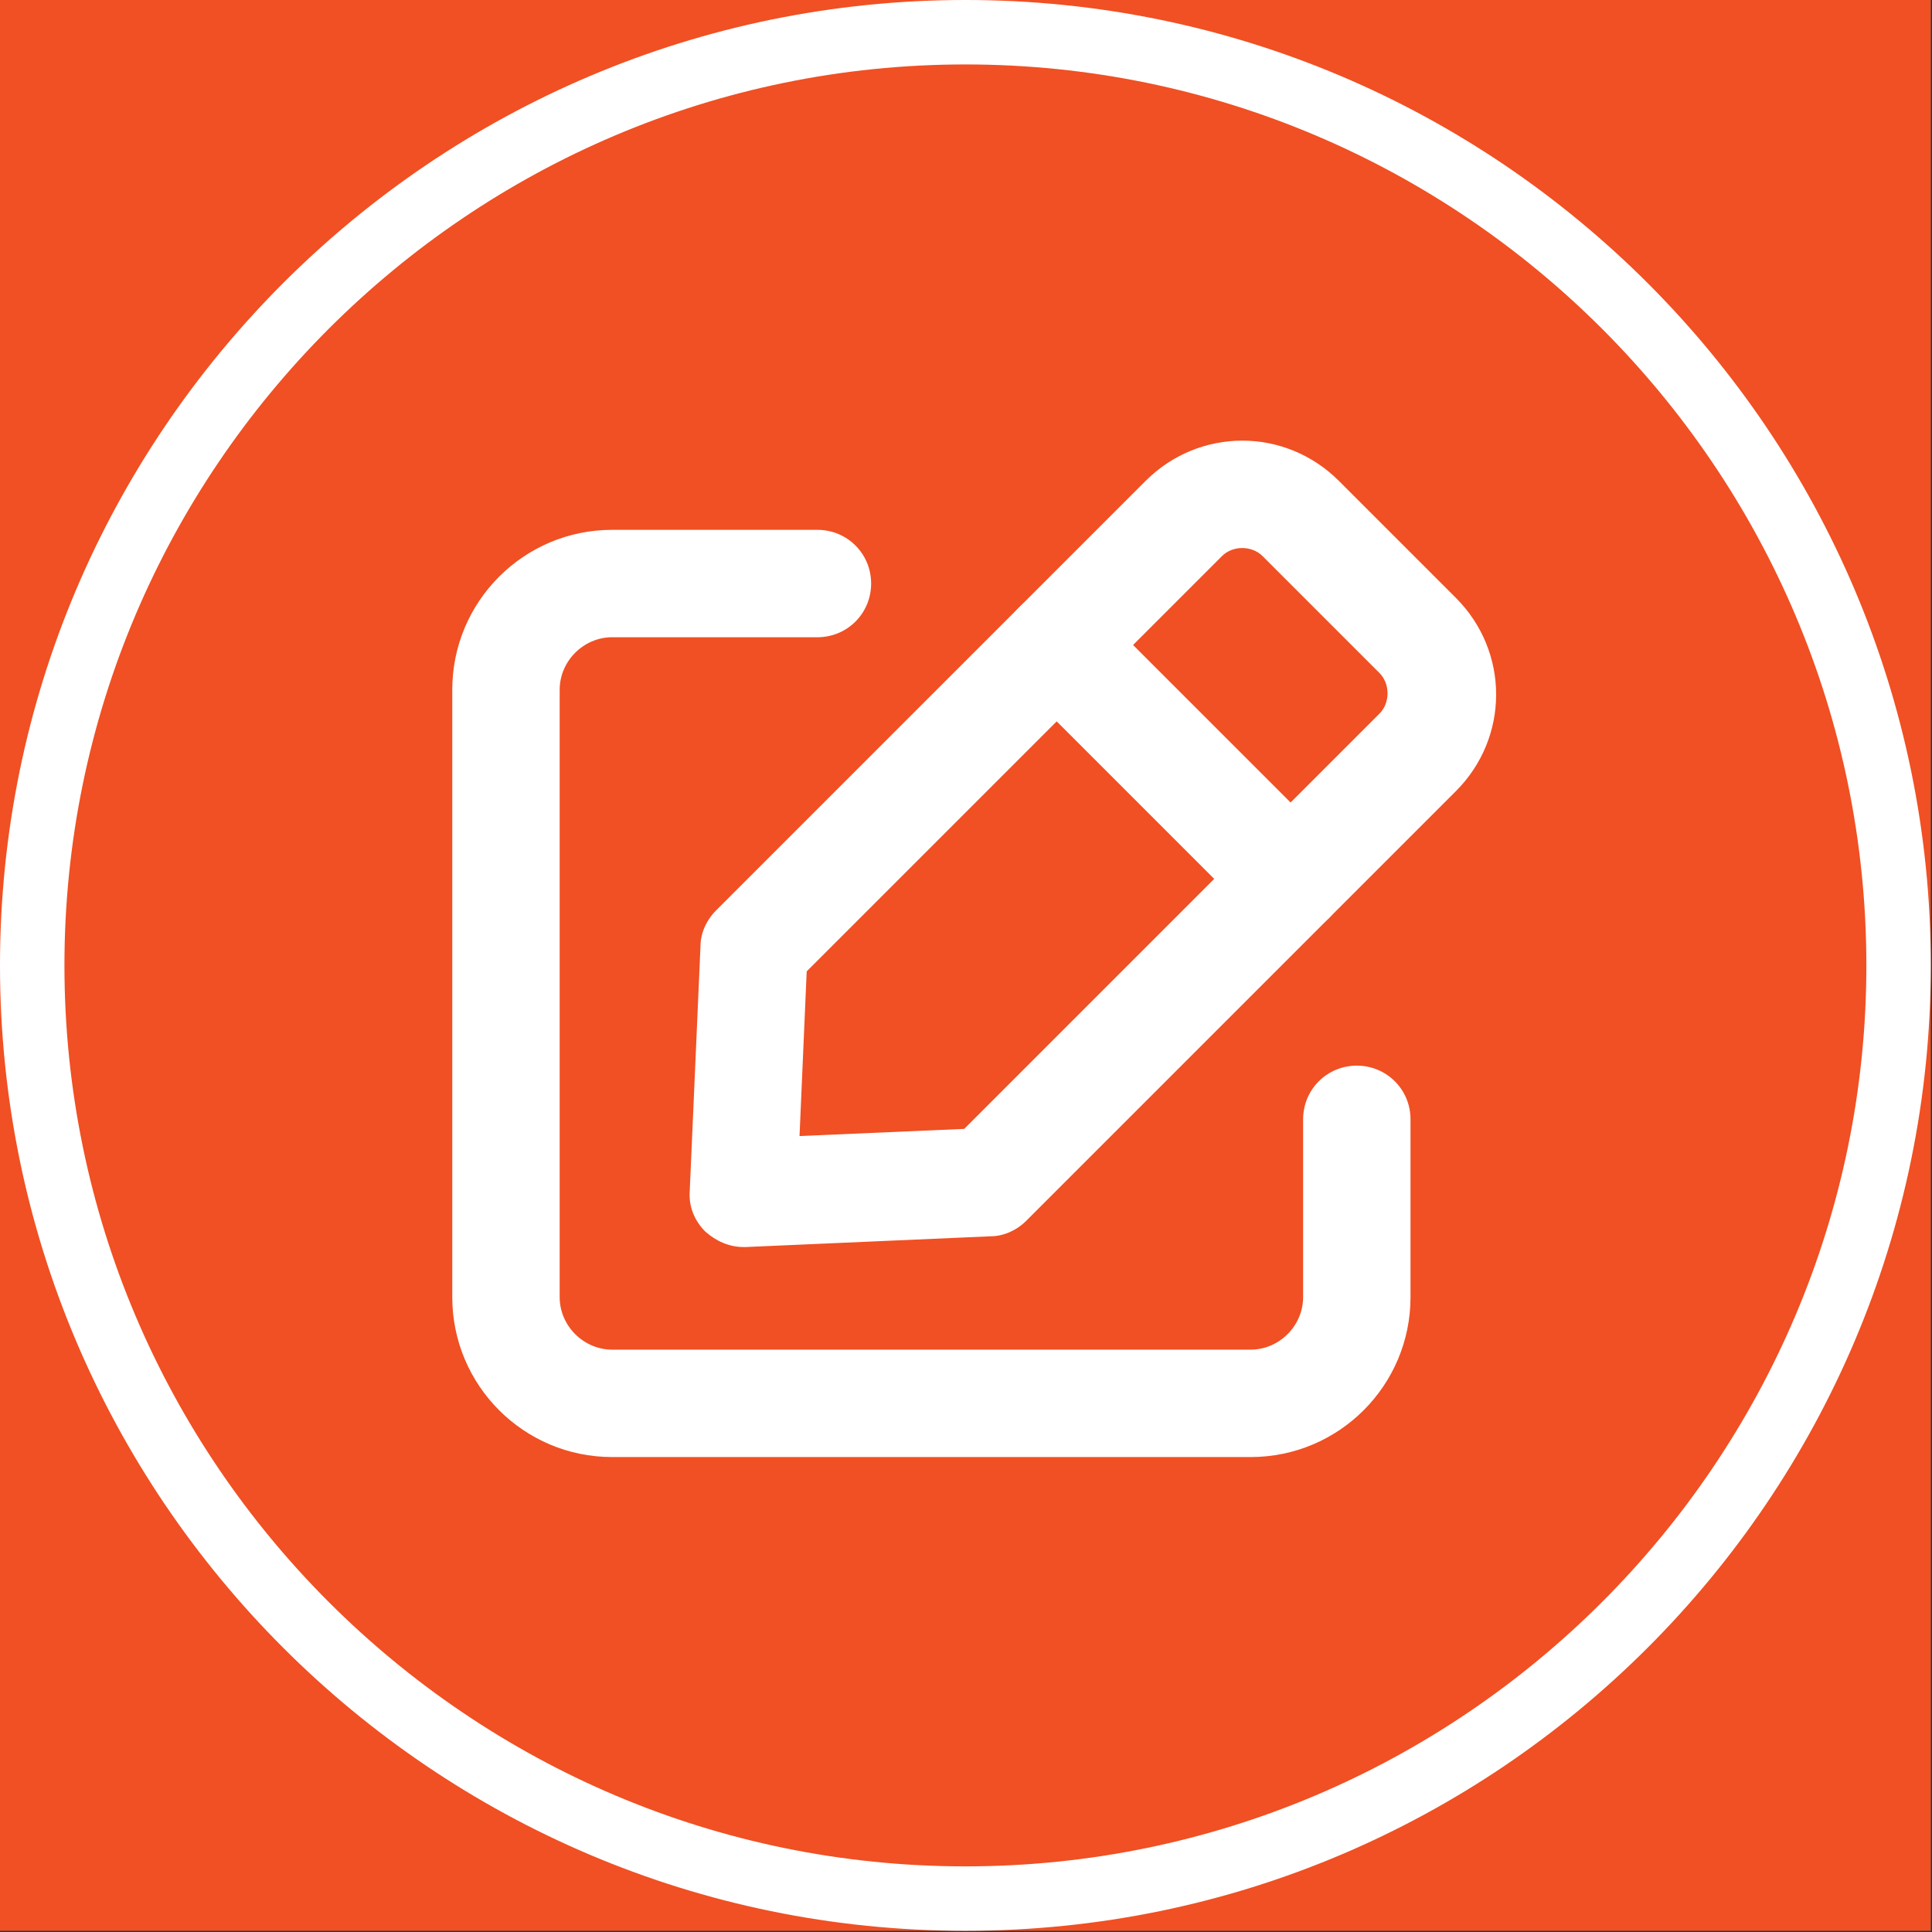
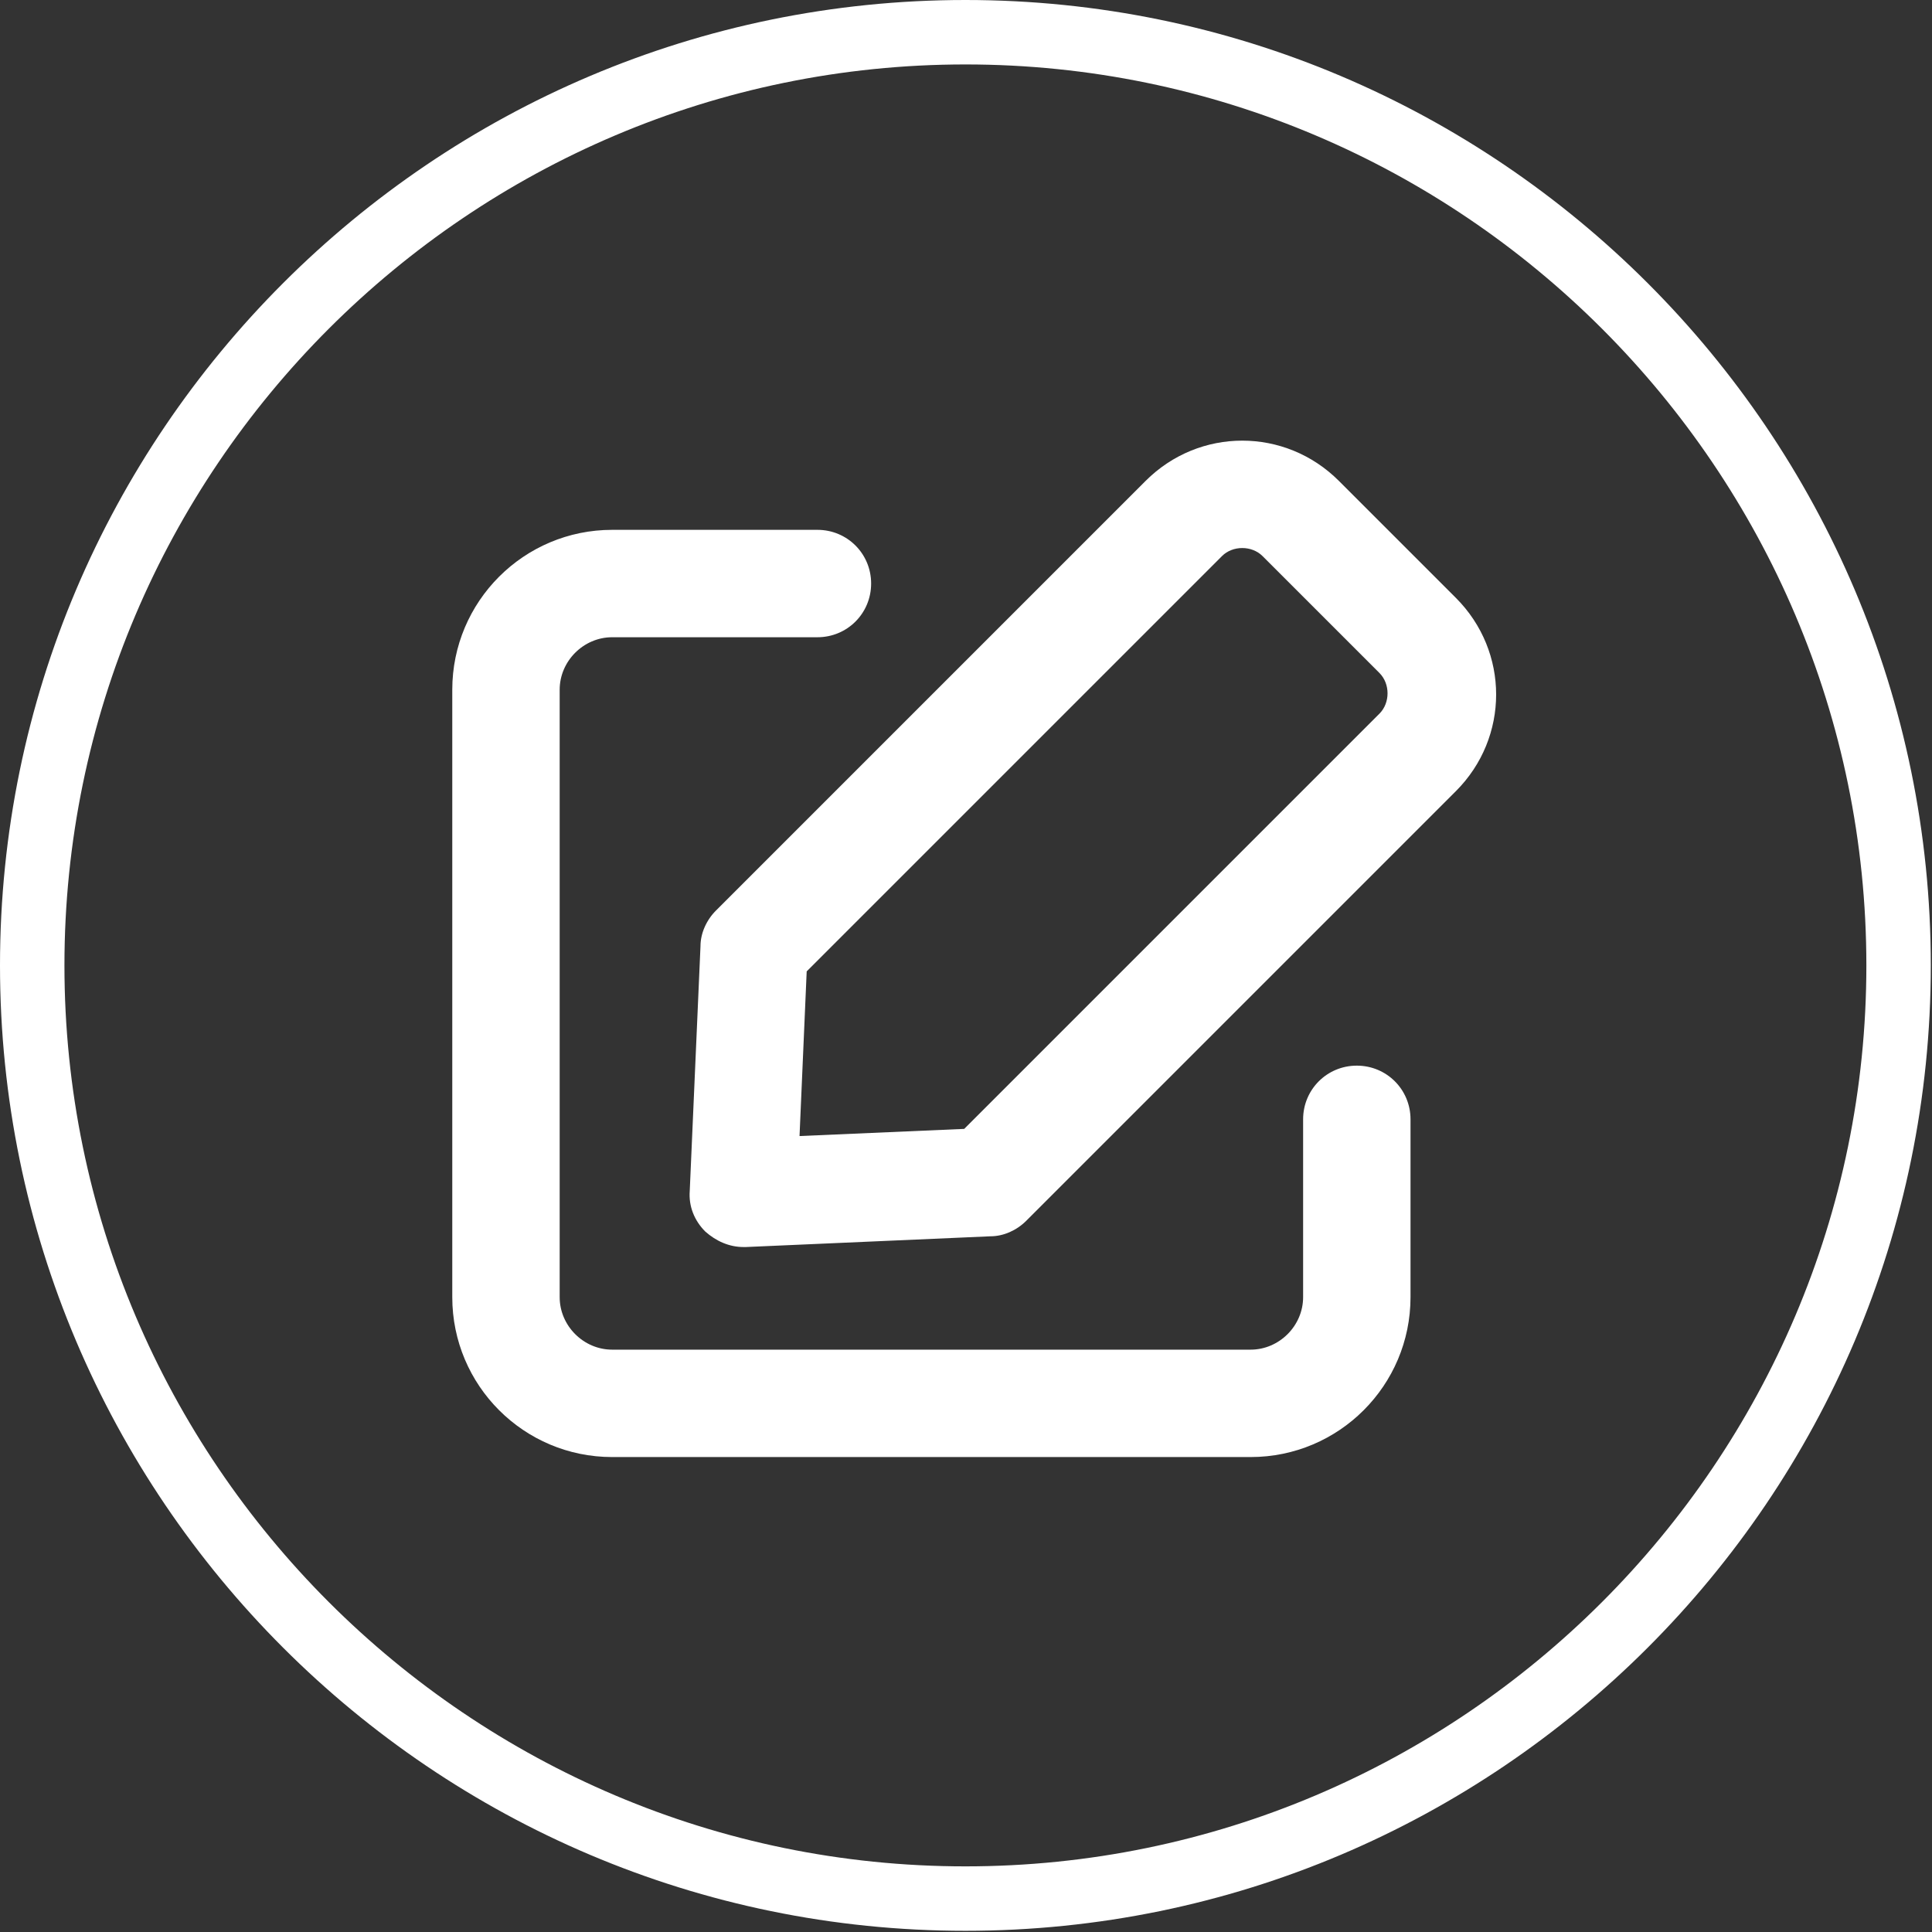
<svg xmlns="http://www.w3.org/2000/svg" id="Layer_1" x="0px" y="0px" viewBox="0 0 161.9 161.9" xml:space="preserve">
  <rect x="0" y="0" width="161.9" height="161.9" fill="#333333" stroke="none" />
-   <rect fill="#F05023" width="161.8" height="161.8" />
  <g>
    <g id="Layer_1_00000029741557548085239030000005924671227877363627_">
      <path fill="#FFFFFF" d="M80.9,161.8C36.3,161.8,0,125.5,0,80.9S36.3,0,80.9,0s80.9,36.3,80.9,80.9S125.5,161.8,80.9,161.8z M80.9,5.4C39.3,5.4,5.4,39.3,5.4,80.9s33.9,75.5,75.5,75.5s75.5-33.9,75.5-75.5S122.5,5.4,80.9,5.4z" />
      <path fill="#FFFFFF" d="M104.8,122.1H51.3c-7.4,0-13.4-6-13.4-13.4V57.8c0-7.4,6-13.4,13.4-13.4h17.2c2.5,0,4.5,2,4.5,4.5 s-2,4.5-4.5,4.5H51.3c-2.4,0-4.4,2-4.4,4.4v50.9c0,2.4,2,4.4,4.4,4.4h53.5c2.4,0,4.4-2,4.4-4.4V93.8c0-2.5,2-4.5,4.5-4.5 s4.5,2,4.5,4.5v14.9C118.2,116.1,112.2,122.1,104.8,122.1z" />
      <path fill="#FFFFFF" d="M62.3,104.5c-1.2,0-2.3-0.5-3.2-1.3c-0.9-0.9-1.4-2.1-1.3-3.4l0.9-20.5c0-1.1,0.5-2.2,1.3-3l36-36 c4.5-4.5,11.7-4.5,16.2,0l9.8,9.8c4.5,4.5,4.5,11.7,0,16.2l-36,36c-0.8,0.8-1.9,1.3-3,1.3l-20.5,0.9 C62.5,104.5,62.4,104.5,62.3,104.5z M67.6,81.4L67,95.2l13.8-0.6l34.8-34.8c0.9-0.9,0.9-2.5,0-3.4l-9.8-9.8 c-0.9-0.9-2.5-0.9-3.4,0C102.4,46.6,67.6,81.4,67.6,81.4z" />
-       <path fill="#FFFFFF" d="M108.2,78.2c-1.2,0-2.3-0.4-3.2-1.3L85.4,57.3c-1.8-1.8-1.8-4.6,0-6.4c1.8-1.8,4.6-1.8,6.4,0l19.6,19.6 c1.8,1.8,1.8,4.6,0,6.4C110.5,77.8,109.4,78.2,108.2,78.2z" />
    </g>
  </g>
</svg>